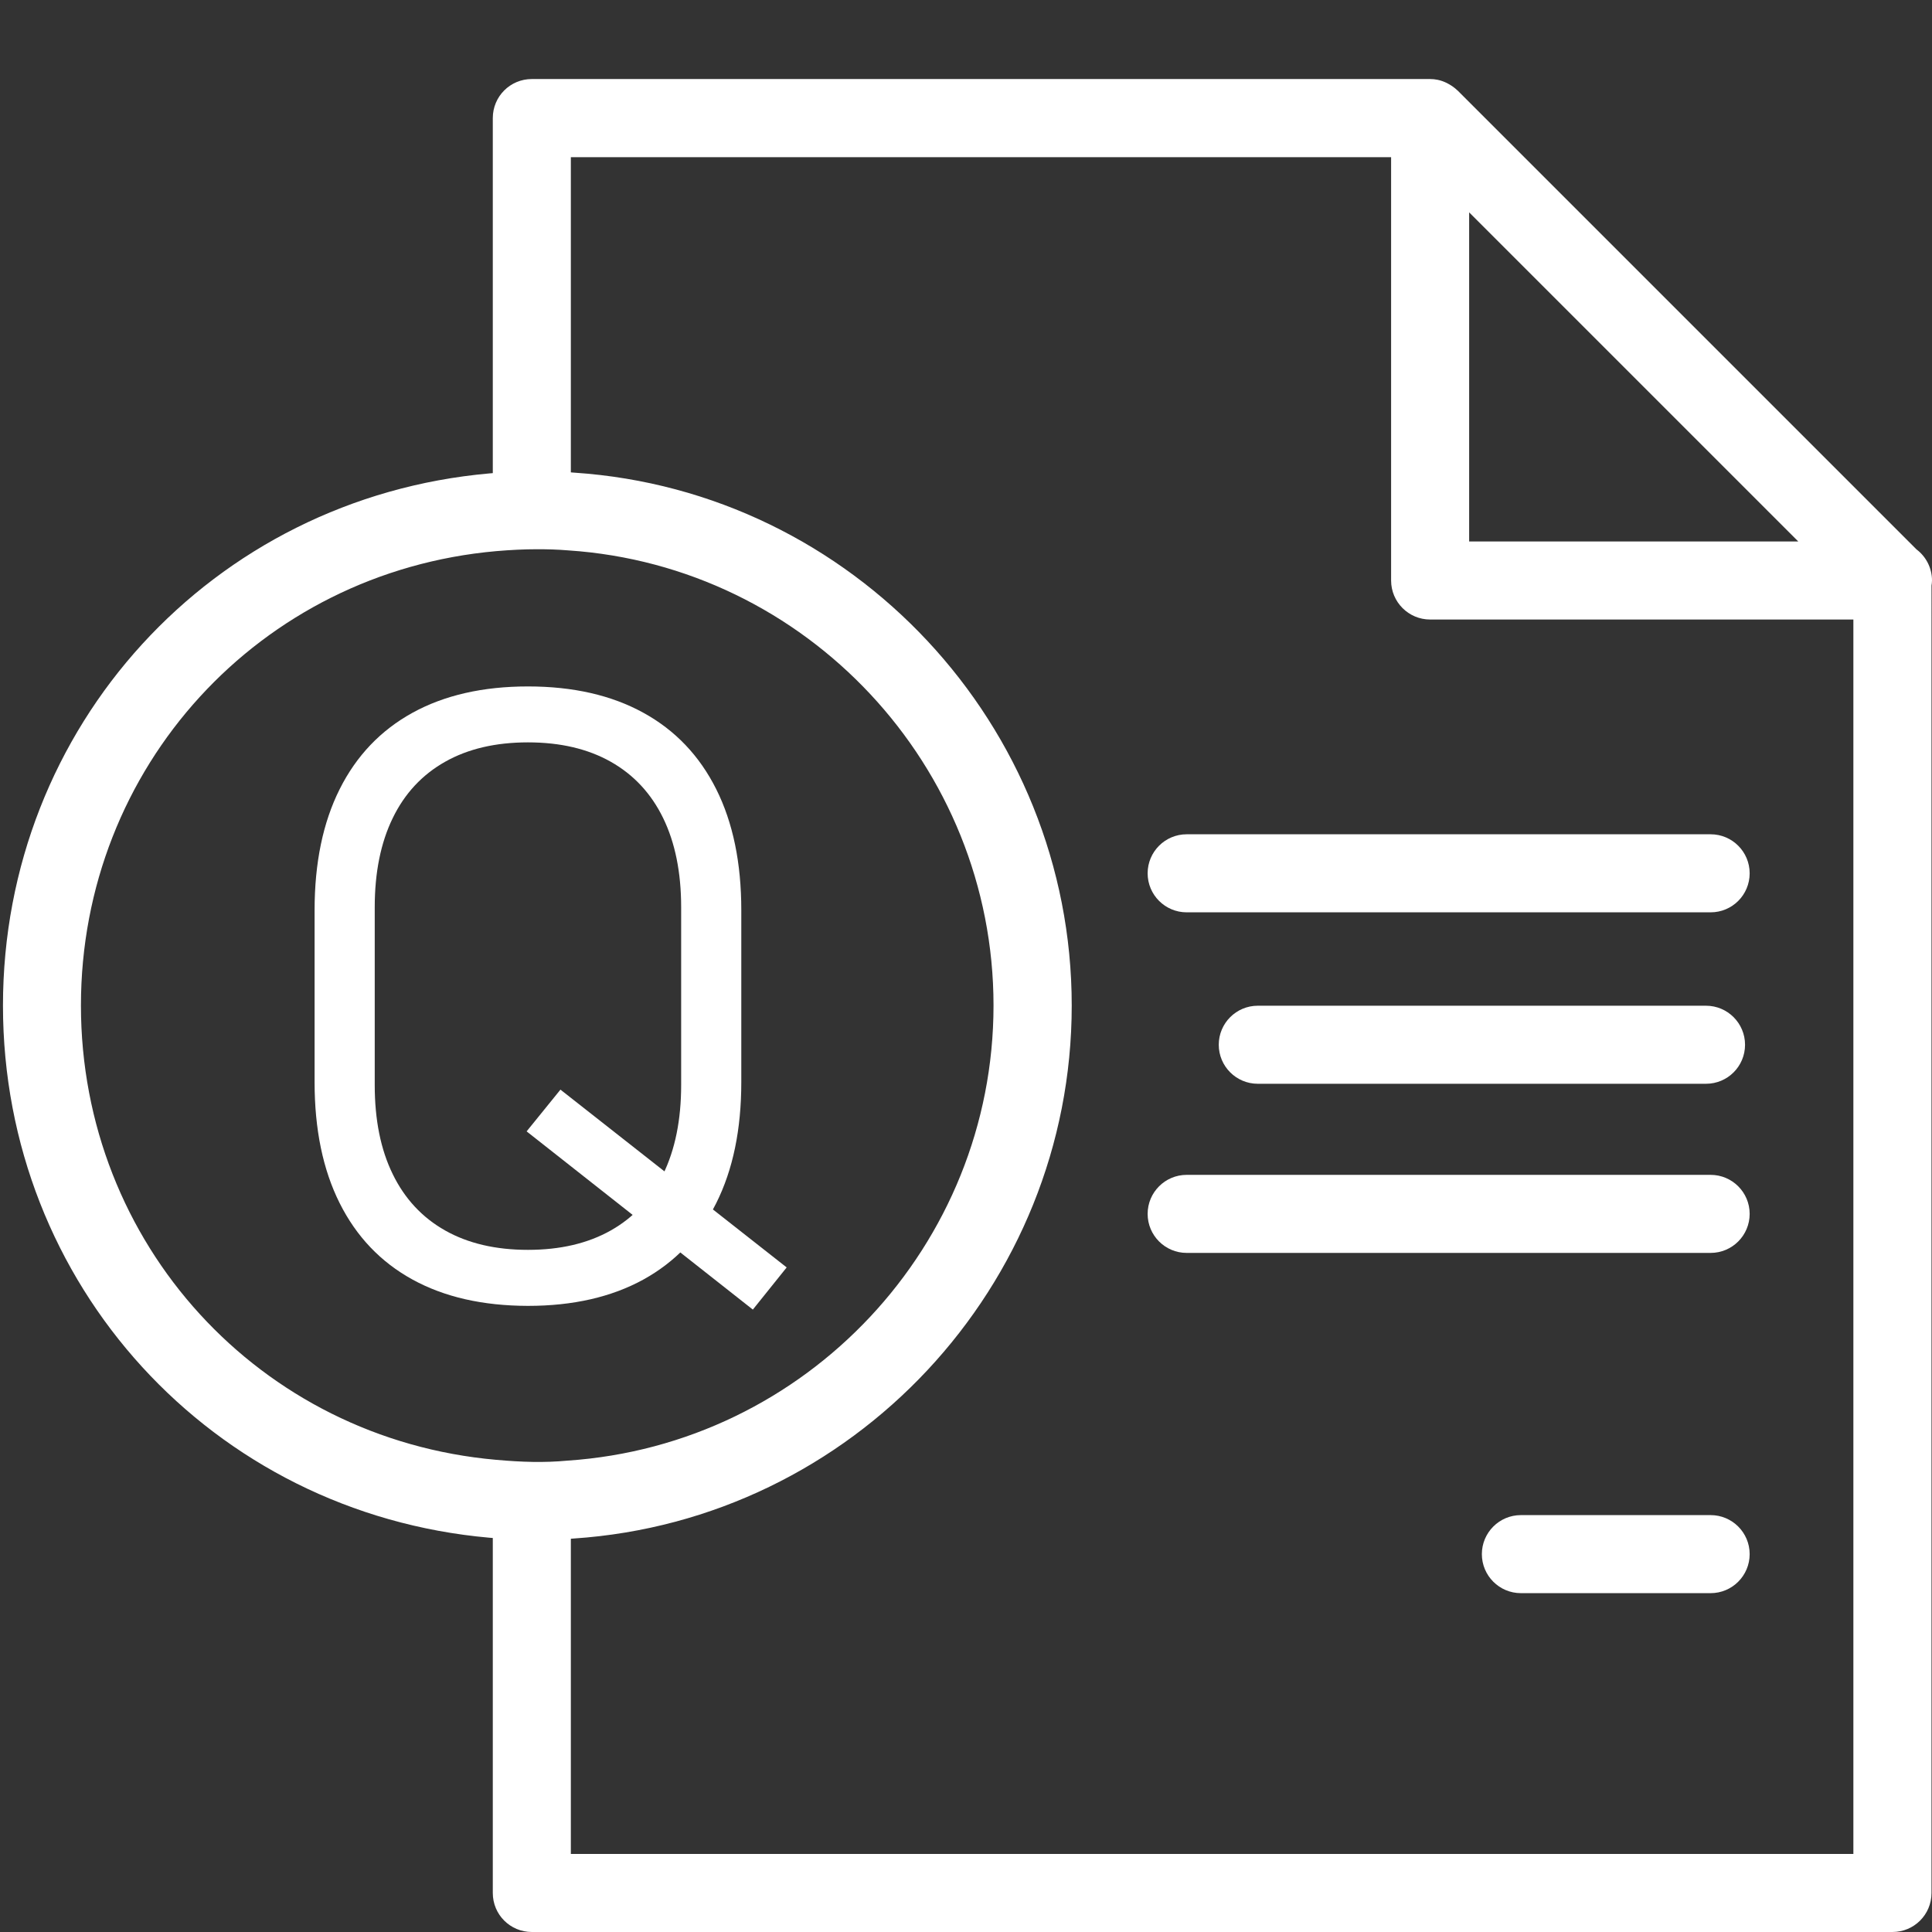
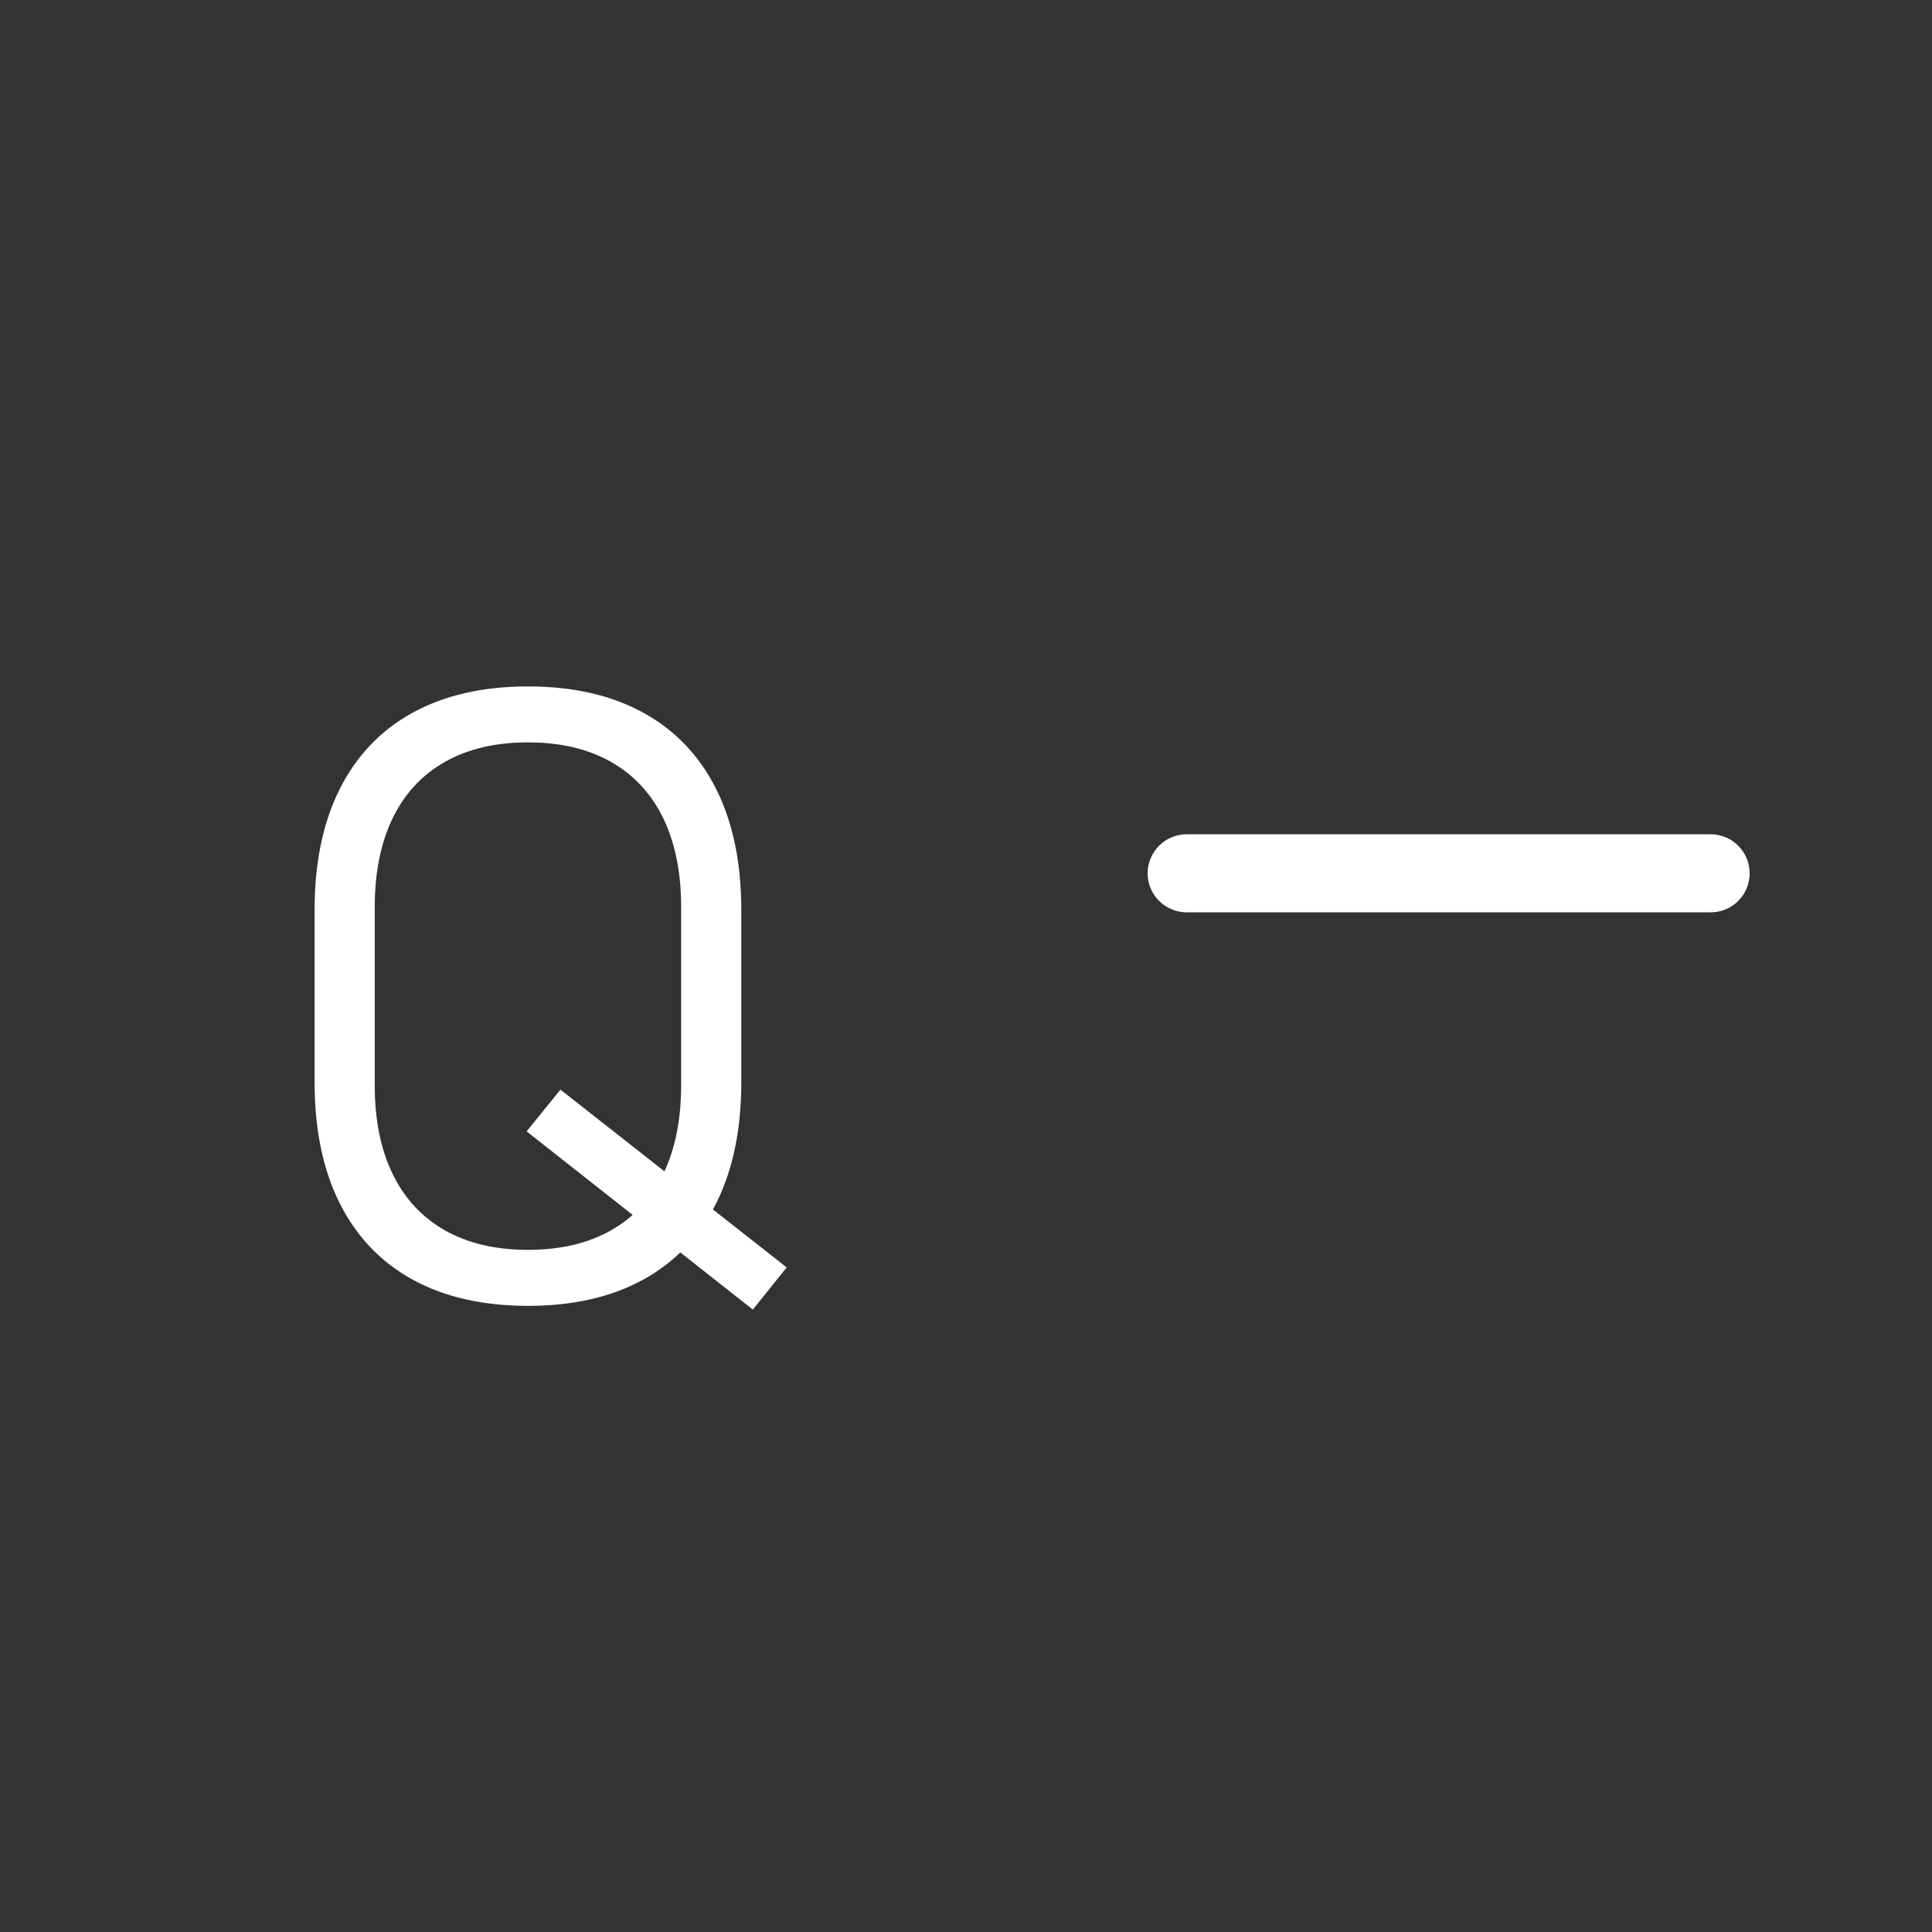
<svg xmlns="http://www.w3.org/2000/svg" version="1.1" id="Layer_1" x="0px" y="0px" viewBox="0 0 2341.7 2341.7" style="enable-background:new 0 0 2341.7 2341.7;" xml:space="preserve">
  <rect x="0" y="0" width="2341.7" height="2341.7" fill="#333333" stroke="none" />
  <style type="text/css">
	.st0{fill:#FFFFFF;}
</style>
  <g>
    <g>
      <g>
        <path class="st0" d="M2073.4,1105.8h-635.1c-26.1,0-47.3-21.2-47.3-47.3c0-26.1,21.2-47.3,47.3-47.3h635.1     c26.1,0,47.3,21.2,47.3,47.3C2120.7,1084.7,2099.5,1105.8,2073.4,1105.8z" />
      </g>
    </g>
    <g>
      <g>
-         <path class="st0" d="M2073.4,1931h-230c-26.1,0-47.3-21.2-47.3-47.3c0-26.1,21.2-47.3,47.3-47.3h230c26.1,0,47.3,21.2,47.3,47.3     C2120.7,1909.8,2099.5,1931,2073.4,1931z" />
-       </g>
+         </g>
    </g>
    <g>
      <g>
-         <path class="st0" d="M2067.8,1313.6h-543.3c-26.1,0-47.3-21.2-47.3-47.3c0-26.1,21.2-47.3,47.3-47.3h543.3     c26.1,0,47.3,21.2,47.3,47.3C2115.1,1292.5,2093.9,1313.6,2067.8,1313.6z" />
-       </g>
+         </g>
    </g>
    <g>
      <g>
-         <path class="st0" d="M2073.4,1518.6h-635.1c-26.1,0-47.3-21.2-47.3-47.3c0-26.1,21.2-47.3,47.3-47.3h635.1     c26.1,0,47.3,21.2,47.3,47.3C2120.7,1497.4,2099.5,1518.6,2073.4,1518.6z" />
+         </g>
+     </g>
+     <g>
      </g>
-     </g>
-     <path class="st0" d="M2341.7,703.6c0-15.4-7.4-29.1-18.8-37.7l-556.1-556.1c-0.1-0.1-0.3-0.2-0.4-0.3c-2.9-2.8-6.1-5.1-9.5-7.1   c-1-0.6-1.9-1.1-2.9-1.6c-3.6-1.8-7.3-3.2-11.2-4c-0.2,0-0.4,0-0.5-0.1c-2.9-0.6-5.8-0.9-8.8-0.9H644.6   c-26.2,0-47.3,21.1-47.3,47.3v477.7c17.7-1.6,35.6-2.5,53.9-2.5c13.6,0,27.1,0.3,40.7,1.6V190.5h994.2v513.1   c0,26.1,21.2,47.3,47.3,47.3h513v1496.2H691.9v-429.5c-13.6,1.3-27.1,1.6-40.7,1.6c-18.3,0-36.3-0.9-53.9-2.5v477.7   c0,26.2,21.1,47.3,47.3,47.3h1649.2c26.2,0,47.3-21.1,47.3-47.3V709.8C2341.4,707.8,2341.7,705.7,2341.7,703.6z M1780.7,656.3   V257.4l398.9,398.9H1780.7z" />
-     <g>
-       <path class="st0" d="M651.2,1866.5c-18.6,0-37.6-0.9-58.1-2.7C257,1834,3.6,1556.7,3.6,1218.8c0-338,253.5-615.2,589.6-645    c37-3.2,69.6-4,103.1-0.9c337.4,22.5,602.7,306.2,602.7,645.9c0,339.7-265.2,623.5-603.9,646    C681.3,1866.1,666.2,1866.5,651.2,1866.5z M651.2,665.7c-15.8,0-32,0.8-49.7,2.3c-287,25.4-503.4,262.1-503.4,550.7    c0,288.6,216.4,525.4,503.3,550.7c31.3,2.8,58.3,3.6,86.1,1c290.3-19.4,516.7-261.7,516.7-551.7c0-290.1-226.5-532.4-515.5-551.6    C675.5,666,663.4,665.7,651.2,665.7z" />
-     </g>
    <g>
      <g>
        <g>
          <path class="st0" d="M500,1550.9c-38.6-21.2-68-52.1-88.3-92.6s-30.4-89.4-30.4-146.7v-208.4c0-57.3,10.1-106.2,30.4-146.7      s49.7-71.3,88.3-92.6c38.6-21.2,85.2-31.9,139.9-31.9c54.6,0,101.2,10.6,139.9,31.9c38.6,21.2,68,52.1,88.3,92.6      s30.4,89.4,30.4,146.7v208.4c0,57.3-10.1,106.2-30.4,146.7s-49.7,71.3-88.3,92.6c-38.6,21.2-85.2,31.9-139.9,31.9      C585.2,1582.7,538.6,1572.1,500,1550.9z M740.3,1491.4c27.8-15.7,49-38.4,63.5-68.3c14.5-29.8,21.8-65.8,21.8-108v-215.5      c0-42.2-7.3-78.2-21.8-108c-14.5-29.8-35.7-52.6-63.5-68.3c-27.8-15.7-61.3-23.5-100.4-23.5c-39.1,0-72.6,7.8-100.4,23.5      c-27.8,15.7-49,38.4-63.5,68.3c-14.5,29.8-21.8,65.8-21.8,108v215.5c0,42.2,7.2,78.2,21.8,108c14.5,29.8,35.7,52.6,63.5,68.3      c27.8,15.7,61.3,23.5,100.4,23.5C679,1514.9,712.4,1507.1,740.3,1491.4z M638.3,1371.3l41-50.6l274.2,215.5l-41,51.1      L638.3,1371.3z" />
        </g>
      </g>
    </g>
  </g>
</svg>